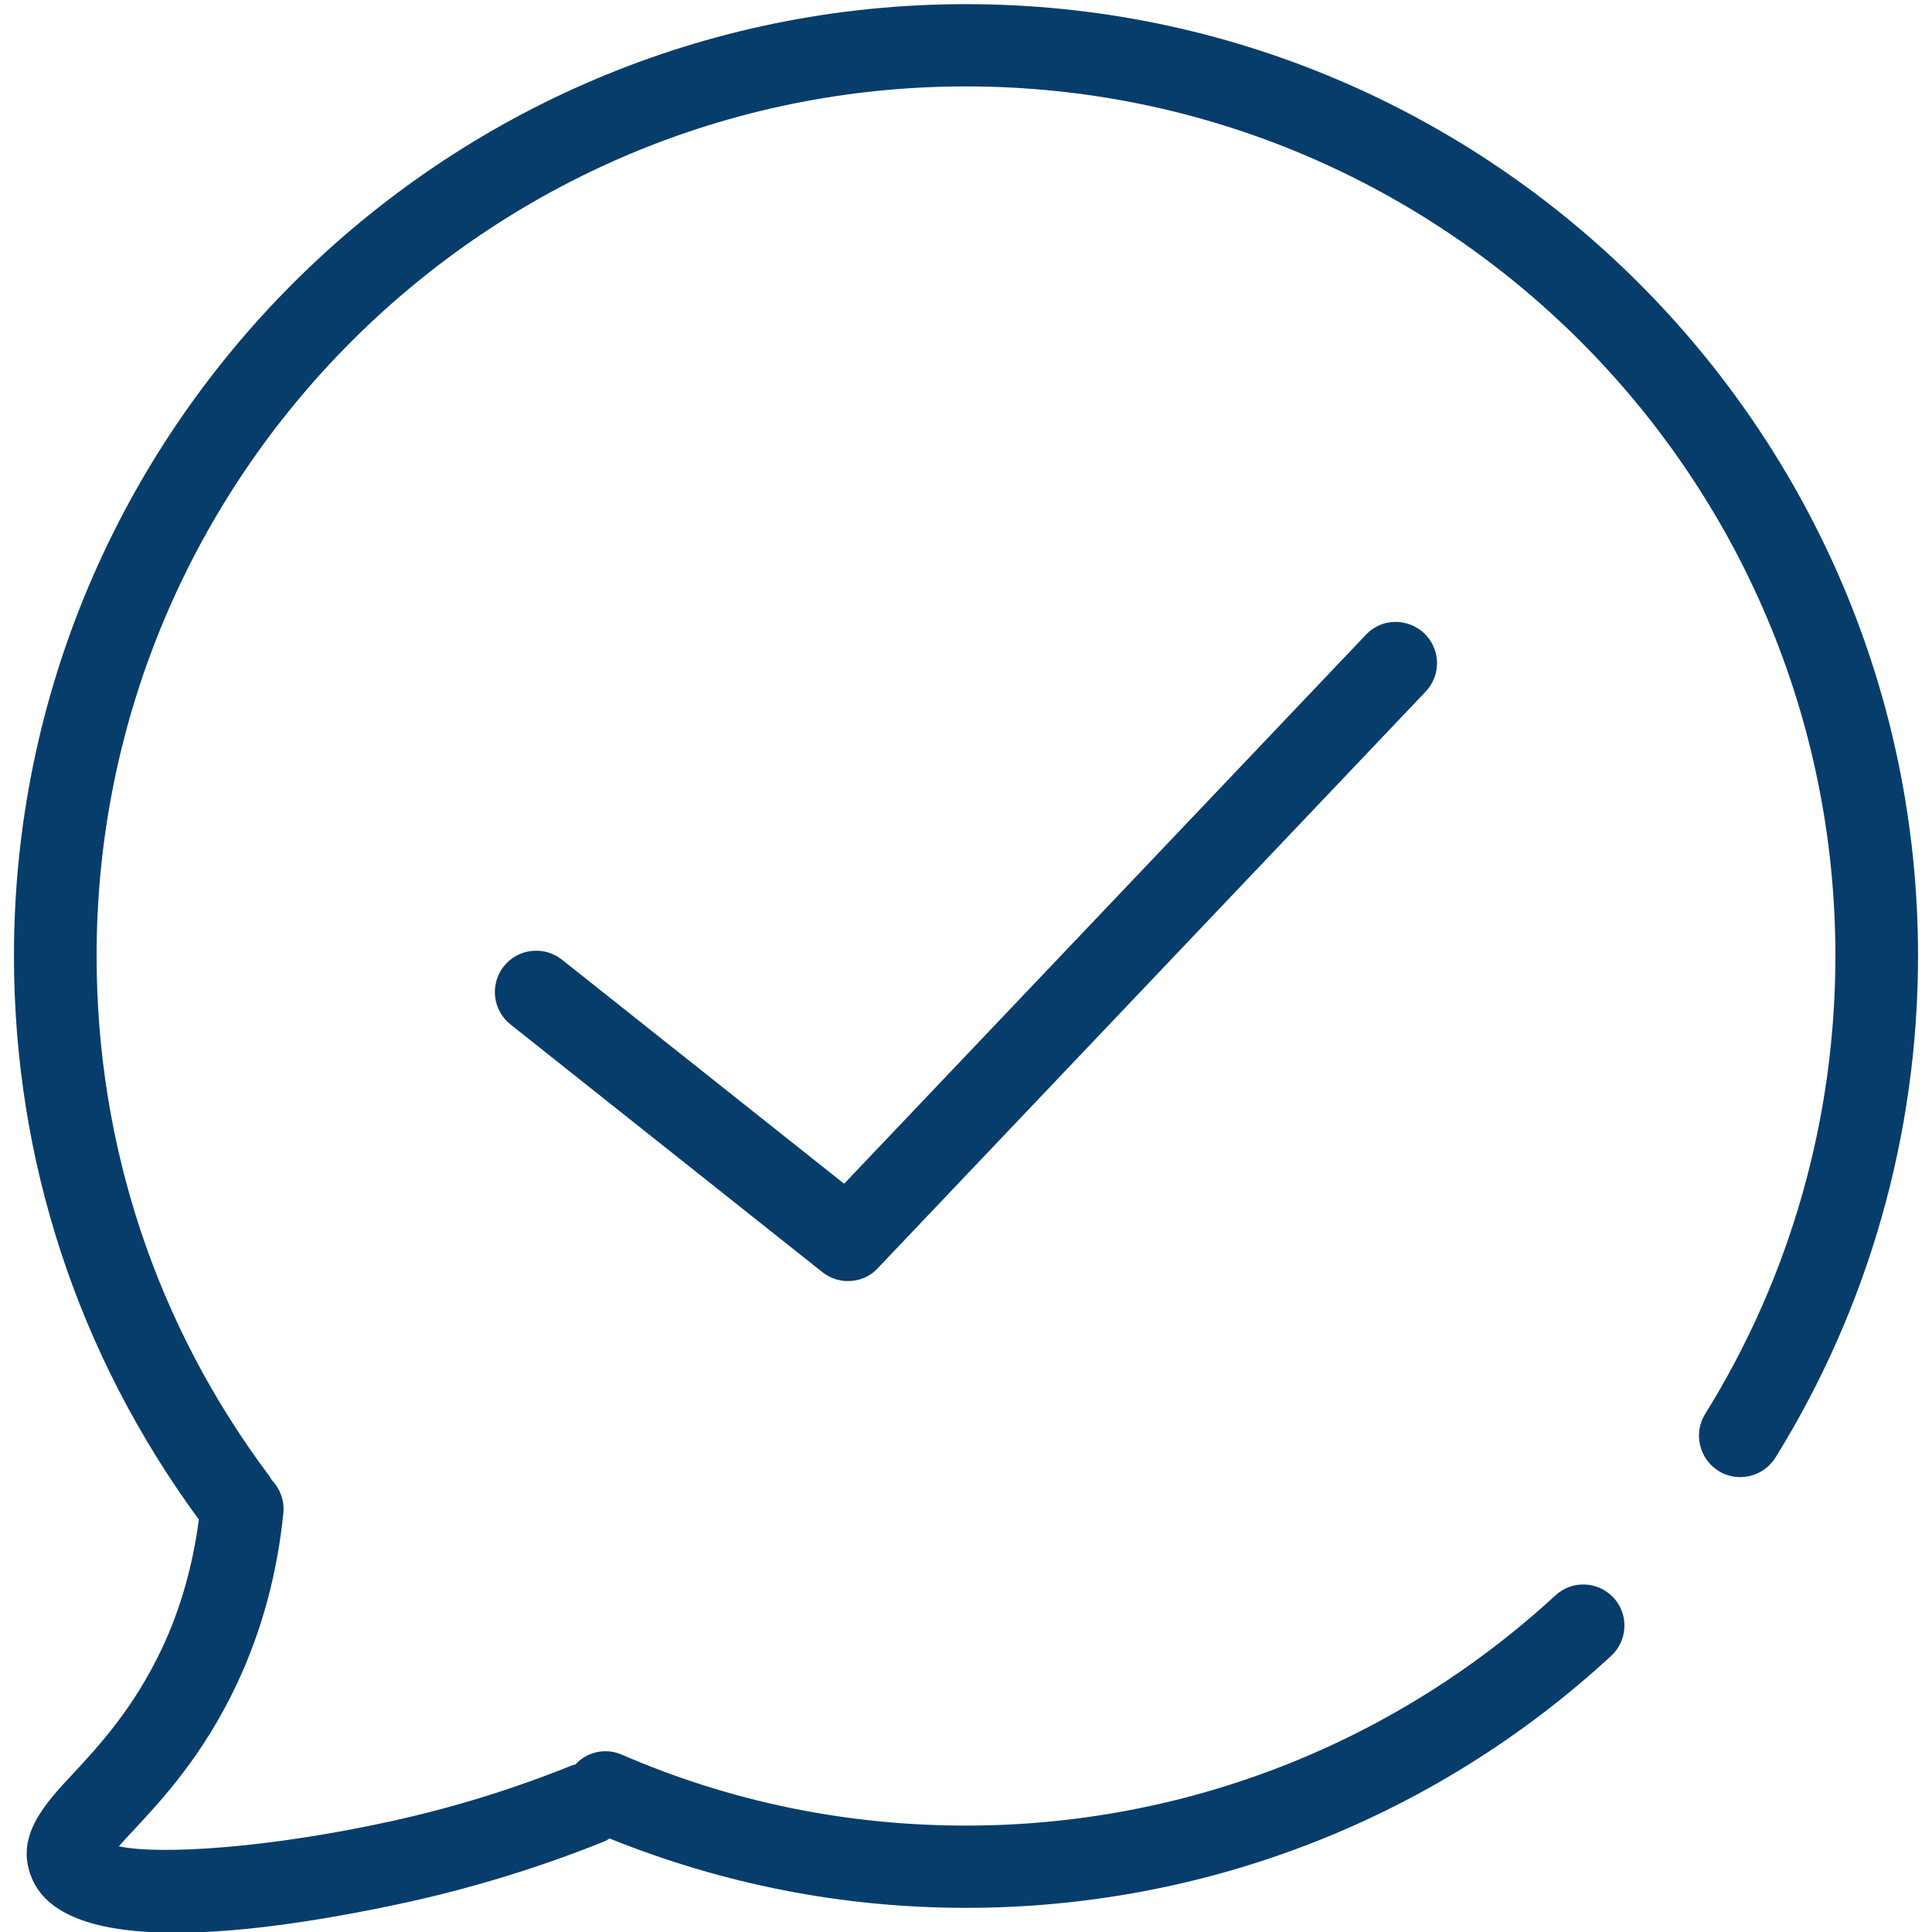
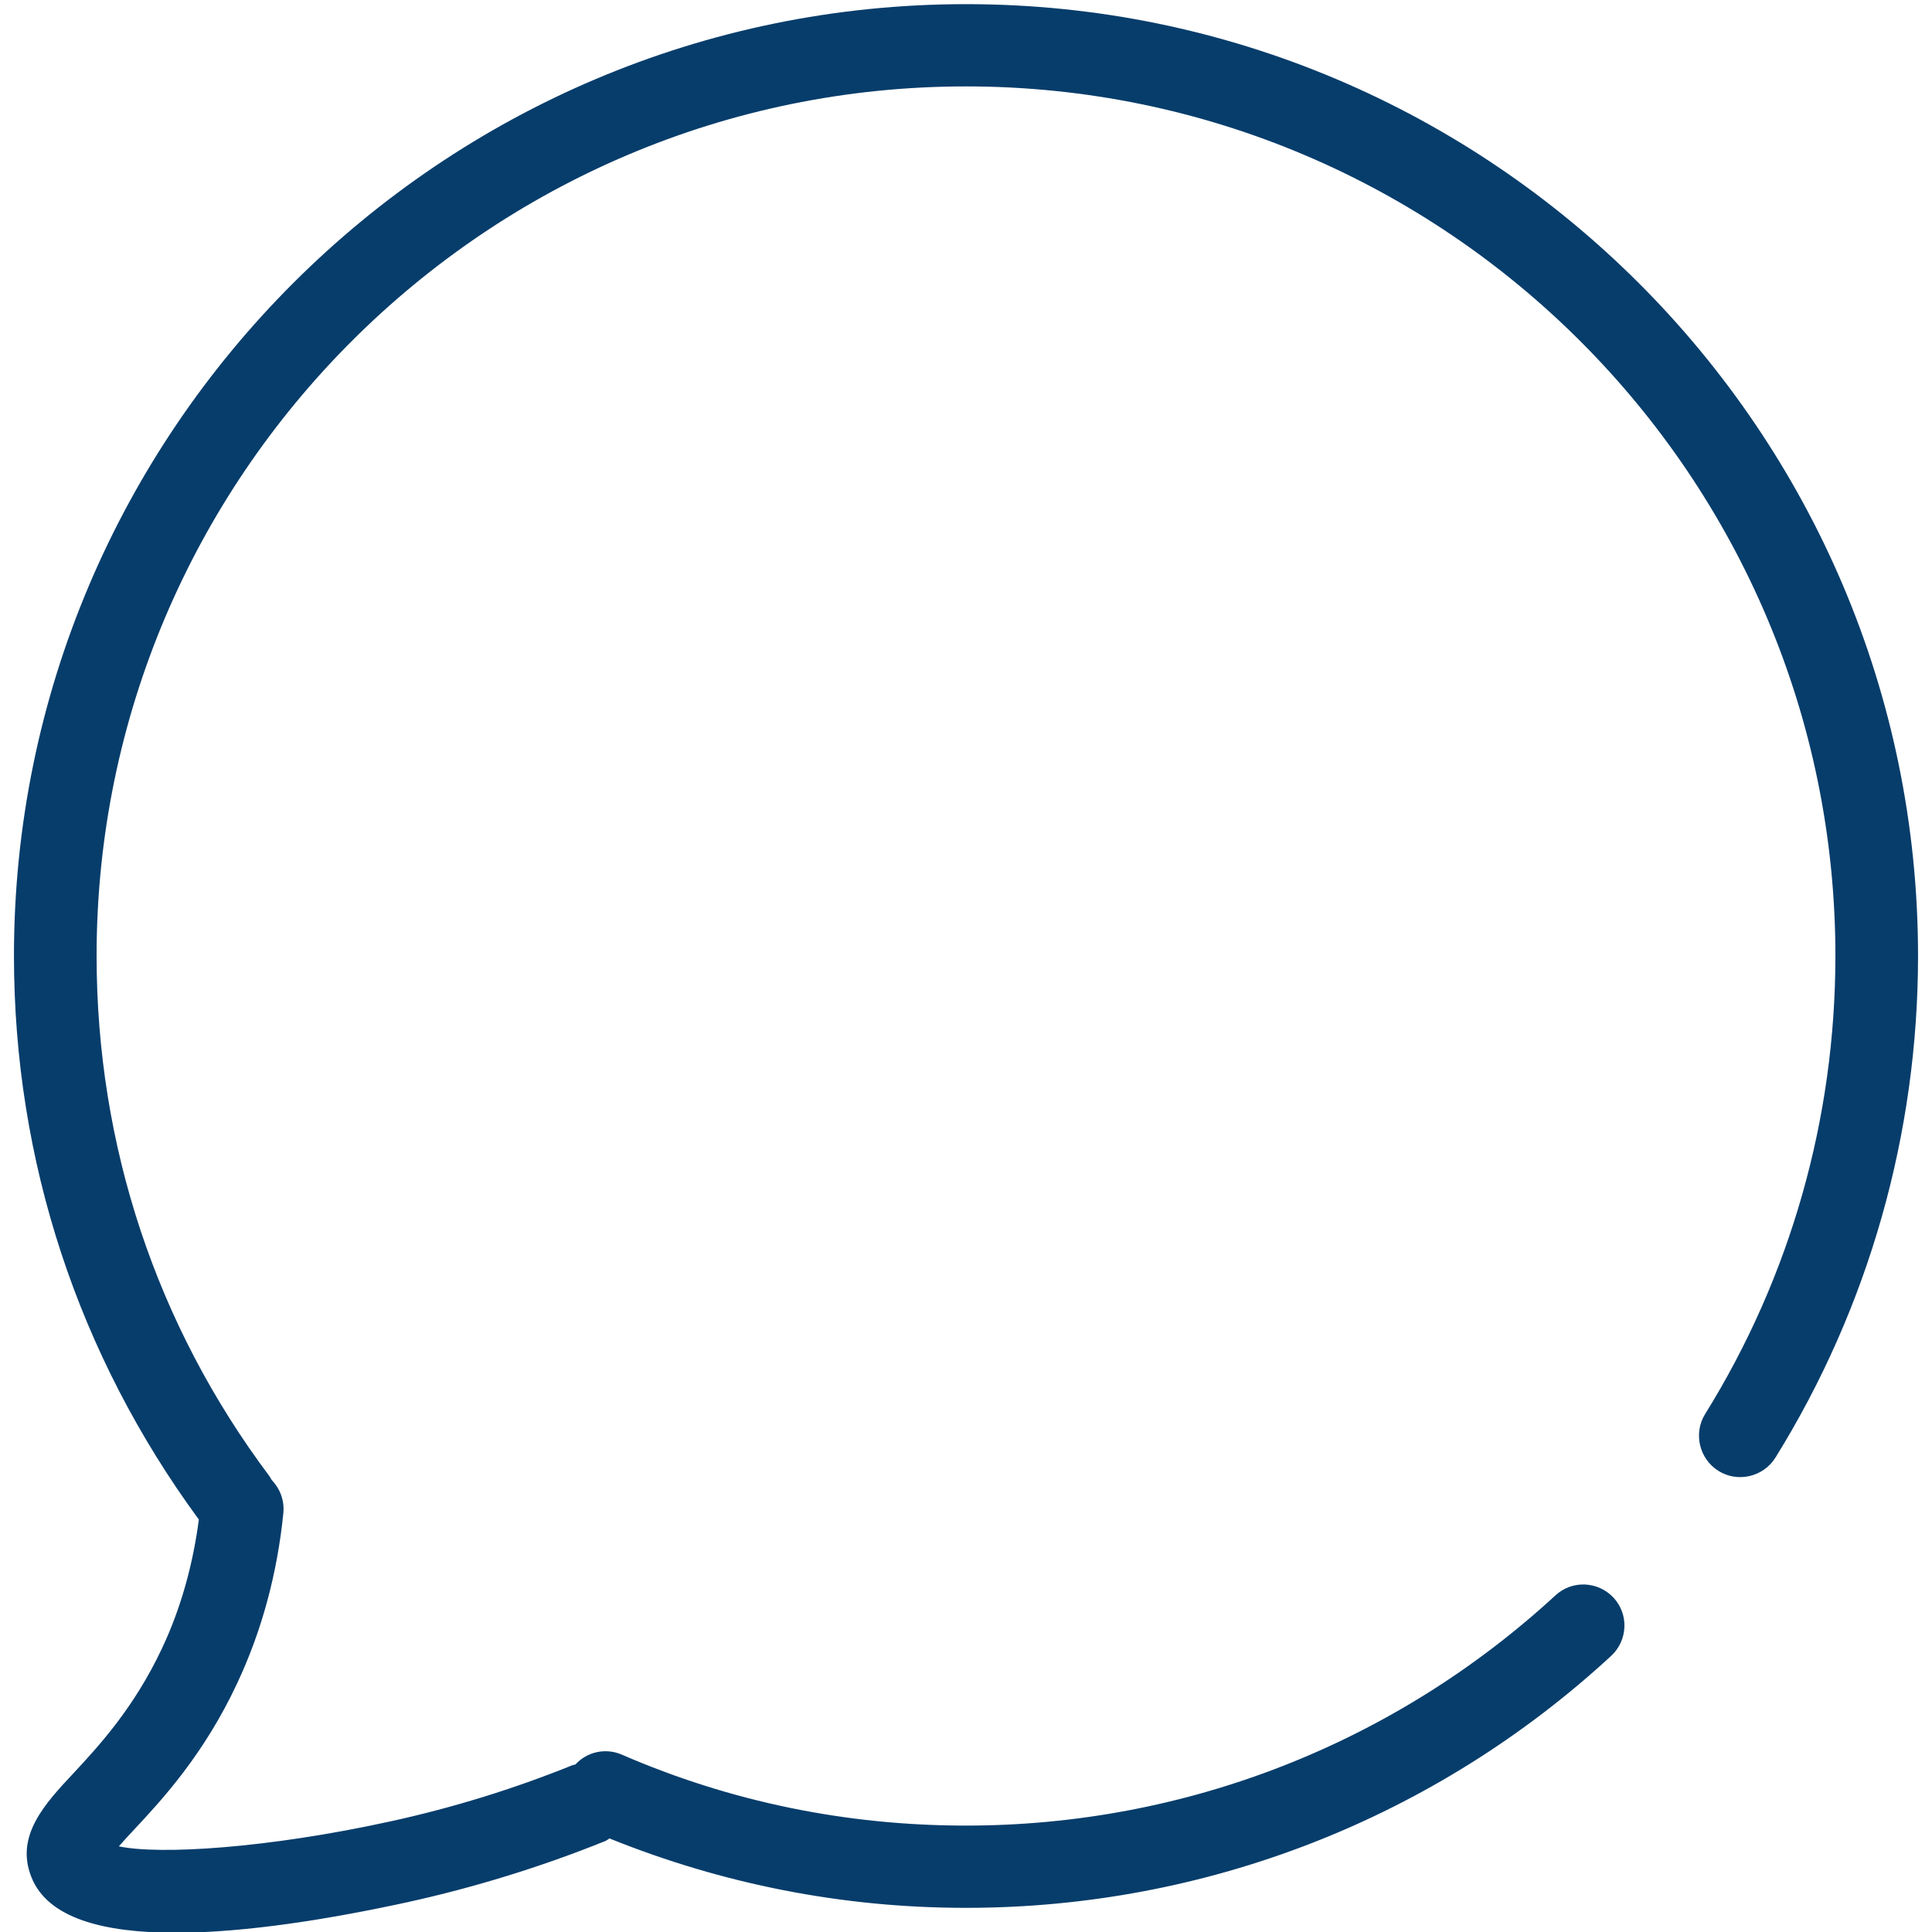
<svg xmlns="http://www.w3.org/2000/svg" id="Capa_1" style="enable-background:new 0 0 512 512;" version="1.1" viewBox="0 0 512 512" xml:space="preserve">
  <style type="text/css">
	.st0{fill:#232323;}
</style>
  <g>
-     <path d="M362,168.2L223.7,313.7l-74.8-59.4c-4.7-3.7-11.6-3-15.4,1.8c-3.7,4.7-3,11.6,1.8,15.4l82.6,65.6   c2,1.6,4.4,2.4,6.8,2.4c2.9,0,5.8-1.1,7.9-3.4l145.2-152.8c4.2-4.4,4-11.3-0.4-15.5C373,163.7,366.1,163.8,362,168.2z" fill="#073d6b" opacity="1" original-fill="#4532b9" />
    <path d="M256,1.1C116.9,1.1,3.7,114.2,3.7,253.3c0,54.3,17,105.8,49,149.4c-1.6,12.1-4.8,23.6-9.8,34.2   c-7.4,15.7-16.7,25.8-23.5,33.1c-7.6,8.1-15.4,16.6-11.1,27.4c4.3,11,19.2,14.8,38.3,14.8c18.6,0,41.2-3.7,61.4-8.1   c17.7-3.9,35.2-9.3,51.9-16c0.6-0.2,1.1-0.5,1.6-0.9c30,12.1,61.7,18.4,94.5,18.4c63.6,0,124.3-23.7,171-66.8   c4.4-4.1,4.7-11,0.6-15.4c-4.1-4.4-11-4.7-15.4-0.6c-42.7,39.3-98.1,61-156.2,61c-31.7,0-62.4-6.3-91.2-18.8   c-4.4-1.9-9.3-0.7-12.3,2.6c-0.3,0.1-0.5,0.1-0.8,0.2c-15.6,6.3-31.8,11.3-48.3,14.9c-32.4,7.1-61,8.9-71.9,6.6   c1.2-1.4,2.7-3,4.1-4.5C42.9,477,54,465,62.8,446.2c6.6-14,10.7-29.3,12.3-45.3c0.3-3.3-0.9-6.4-3.1-8.7c-0.2-0.3-0.4-0.7-0.6-1   c-30-40-45.8-87.7-45.8-137.9C25.6,126.3,128.9,22.9,256,22.9s230.4,103.4,230.4,230.4c0,43.1-11.9,85-34.5,121.4   c-3.2,5.1-1.6,11.9,3.5,15.1c5.1,3.2,11.9,1.6,15.1-3.5c24.7-39.8,37.8-85.8,37.8-133C508.3,114.2,395.1,1.1,256,1.1z" fill="#073d6b" opacity="1" original-fill="#4532b9" />
  </g>
</svg>